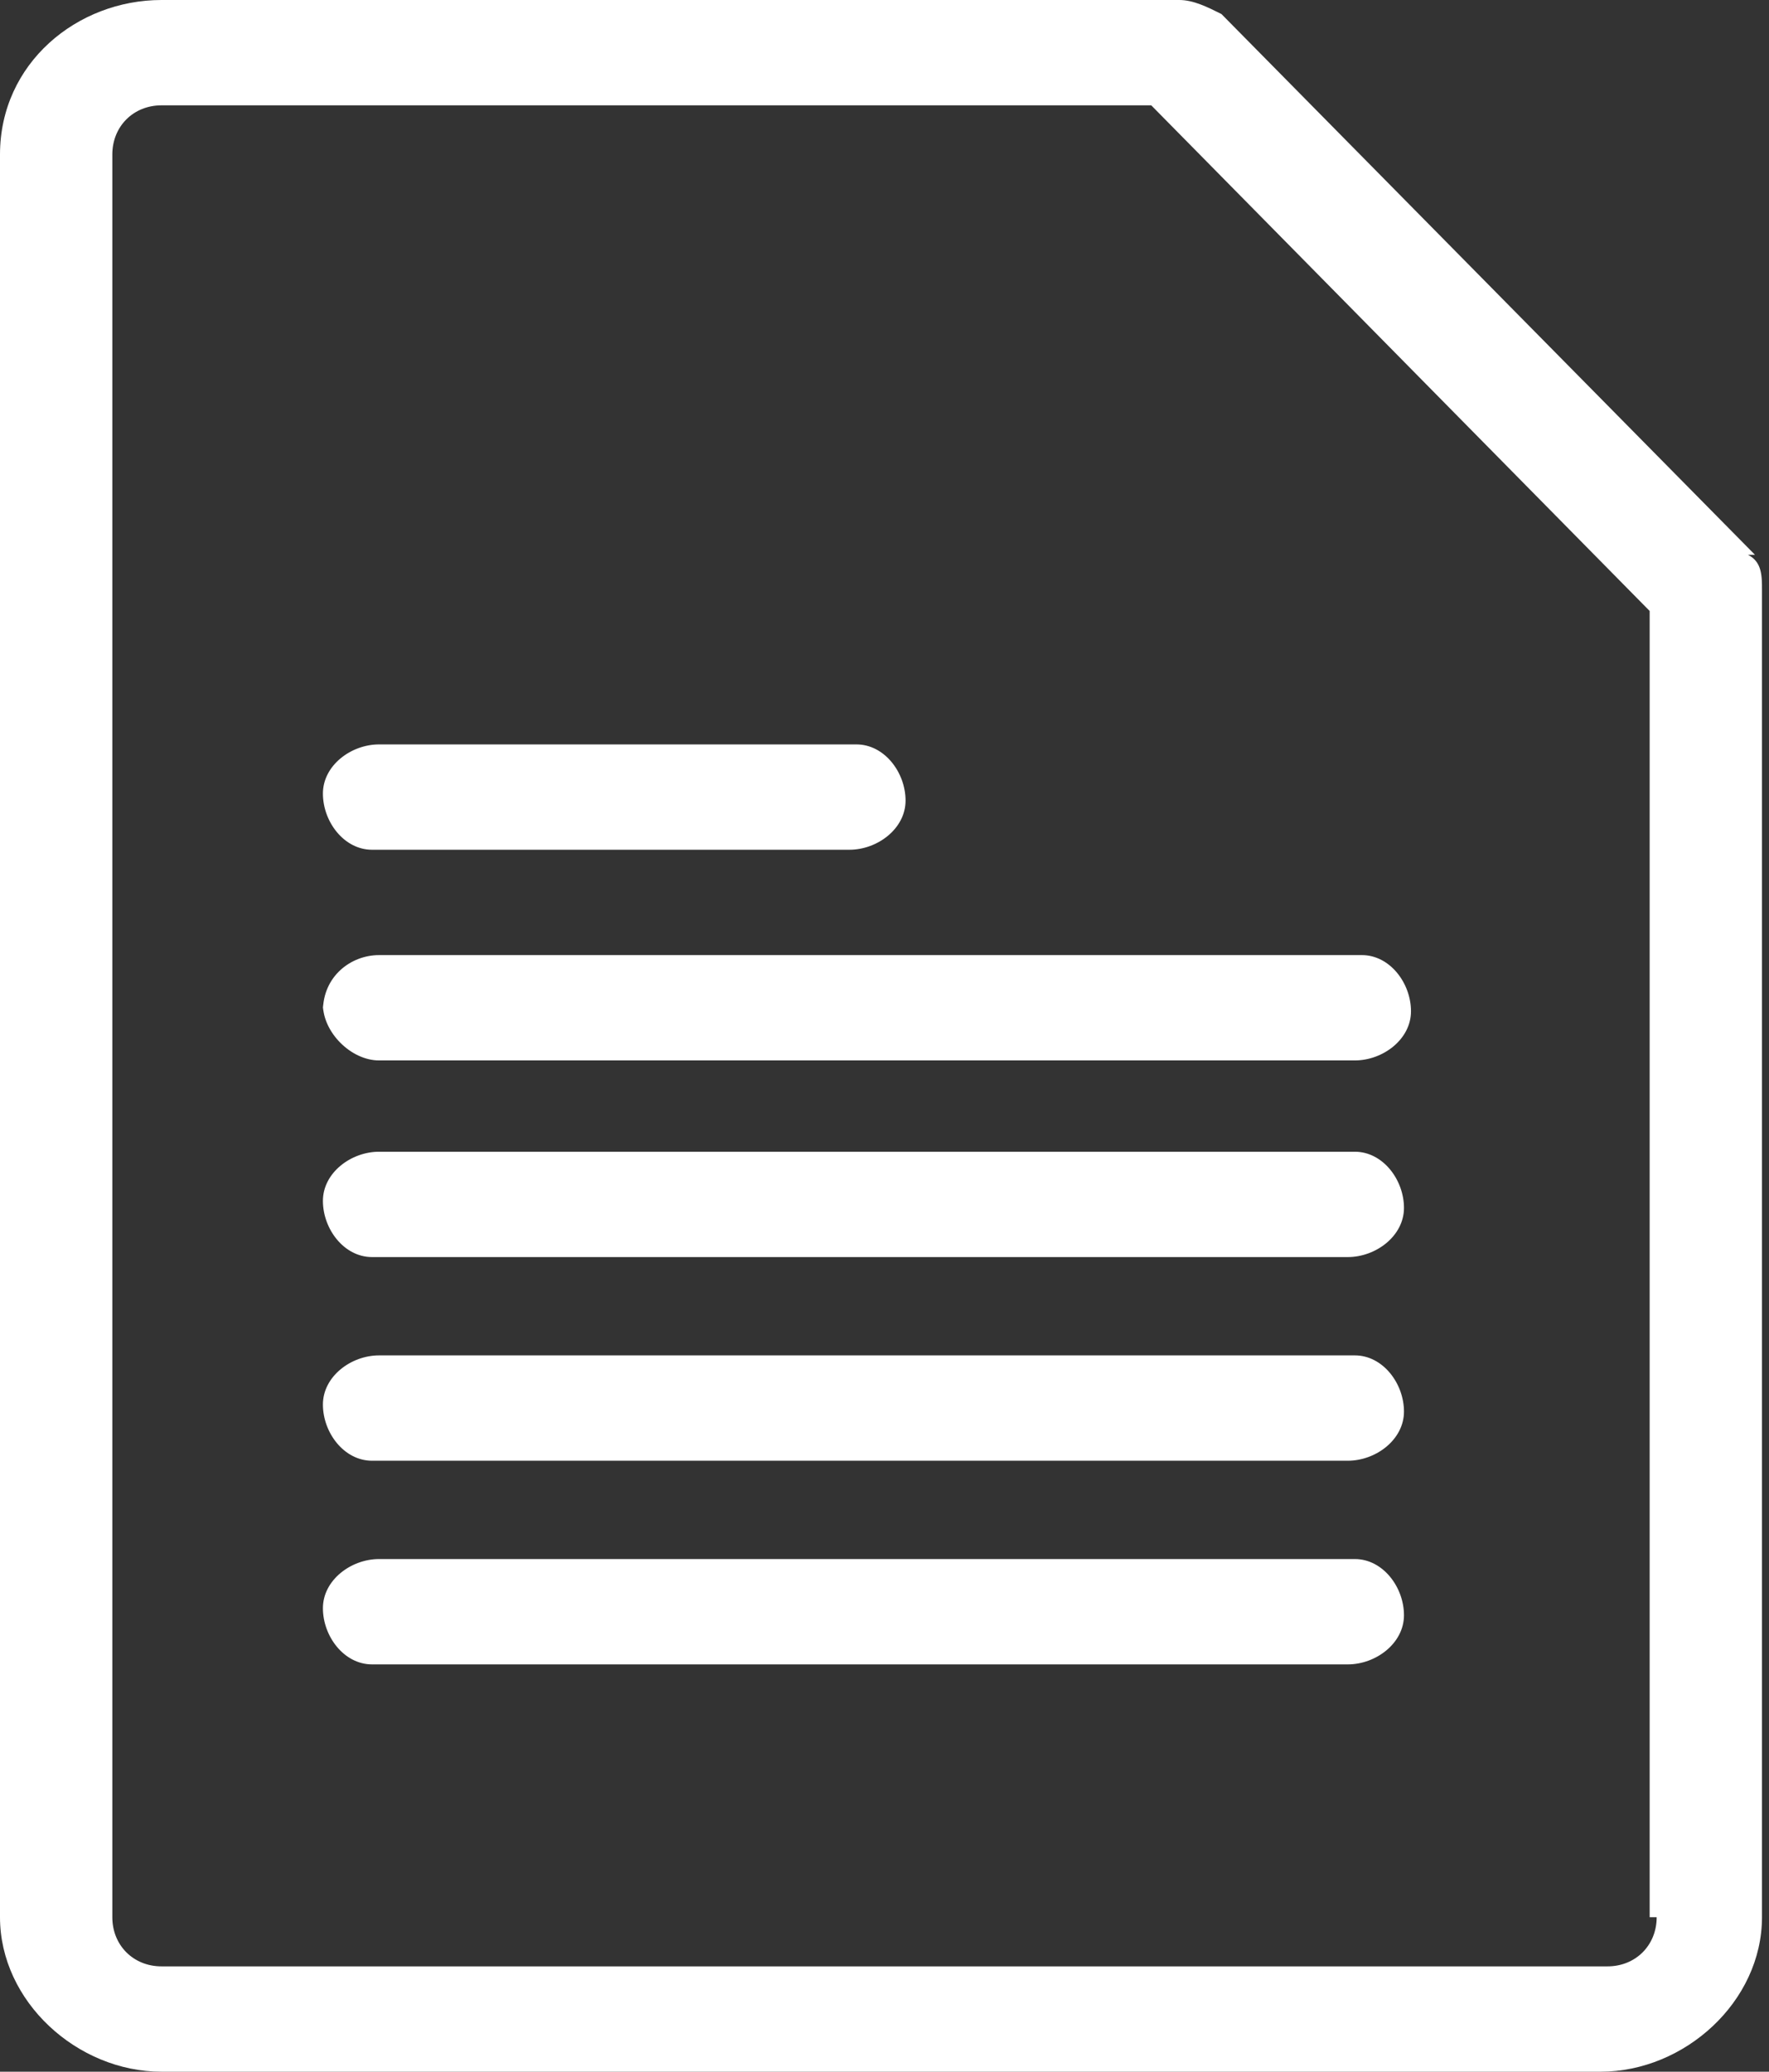
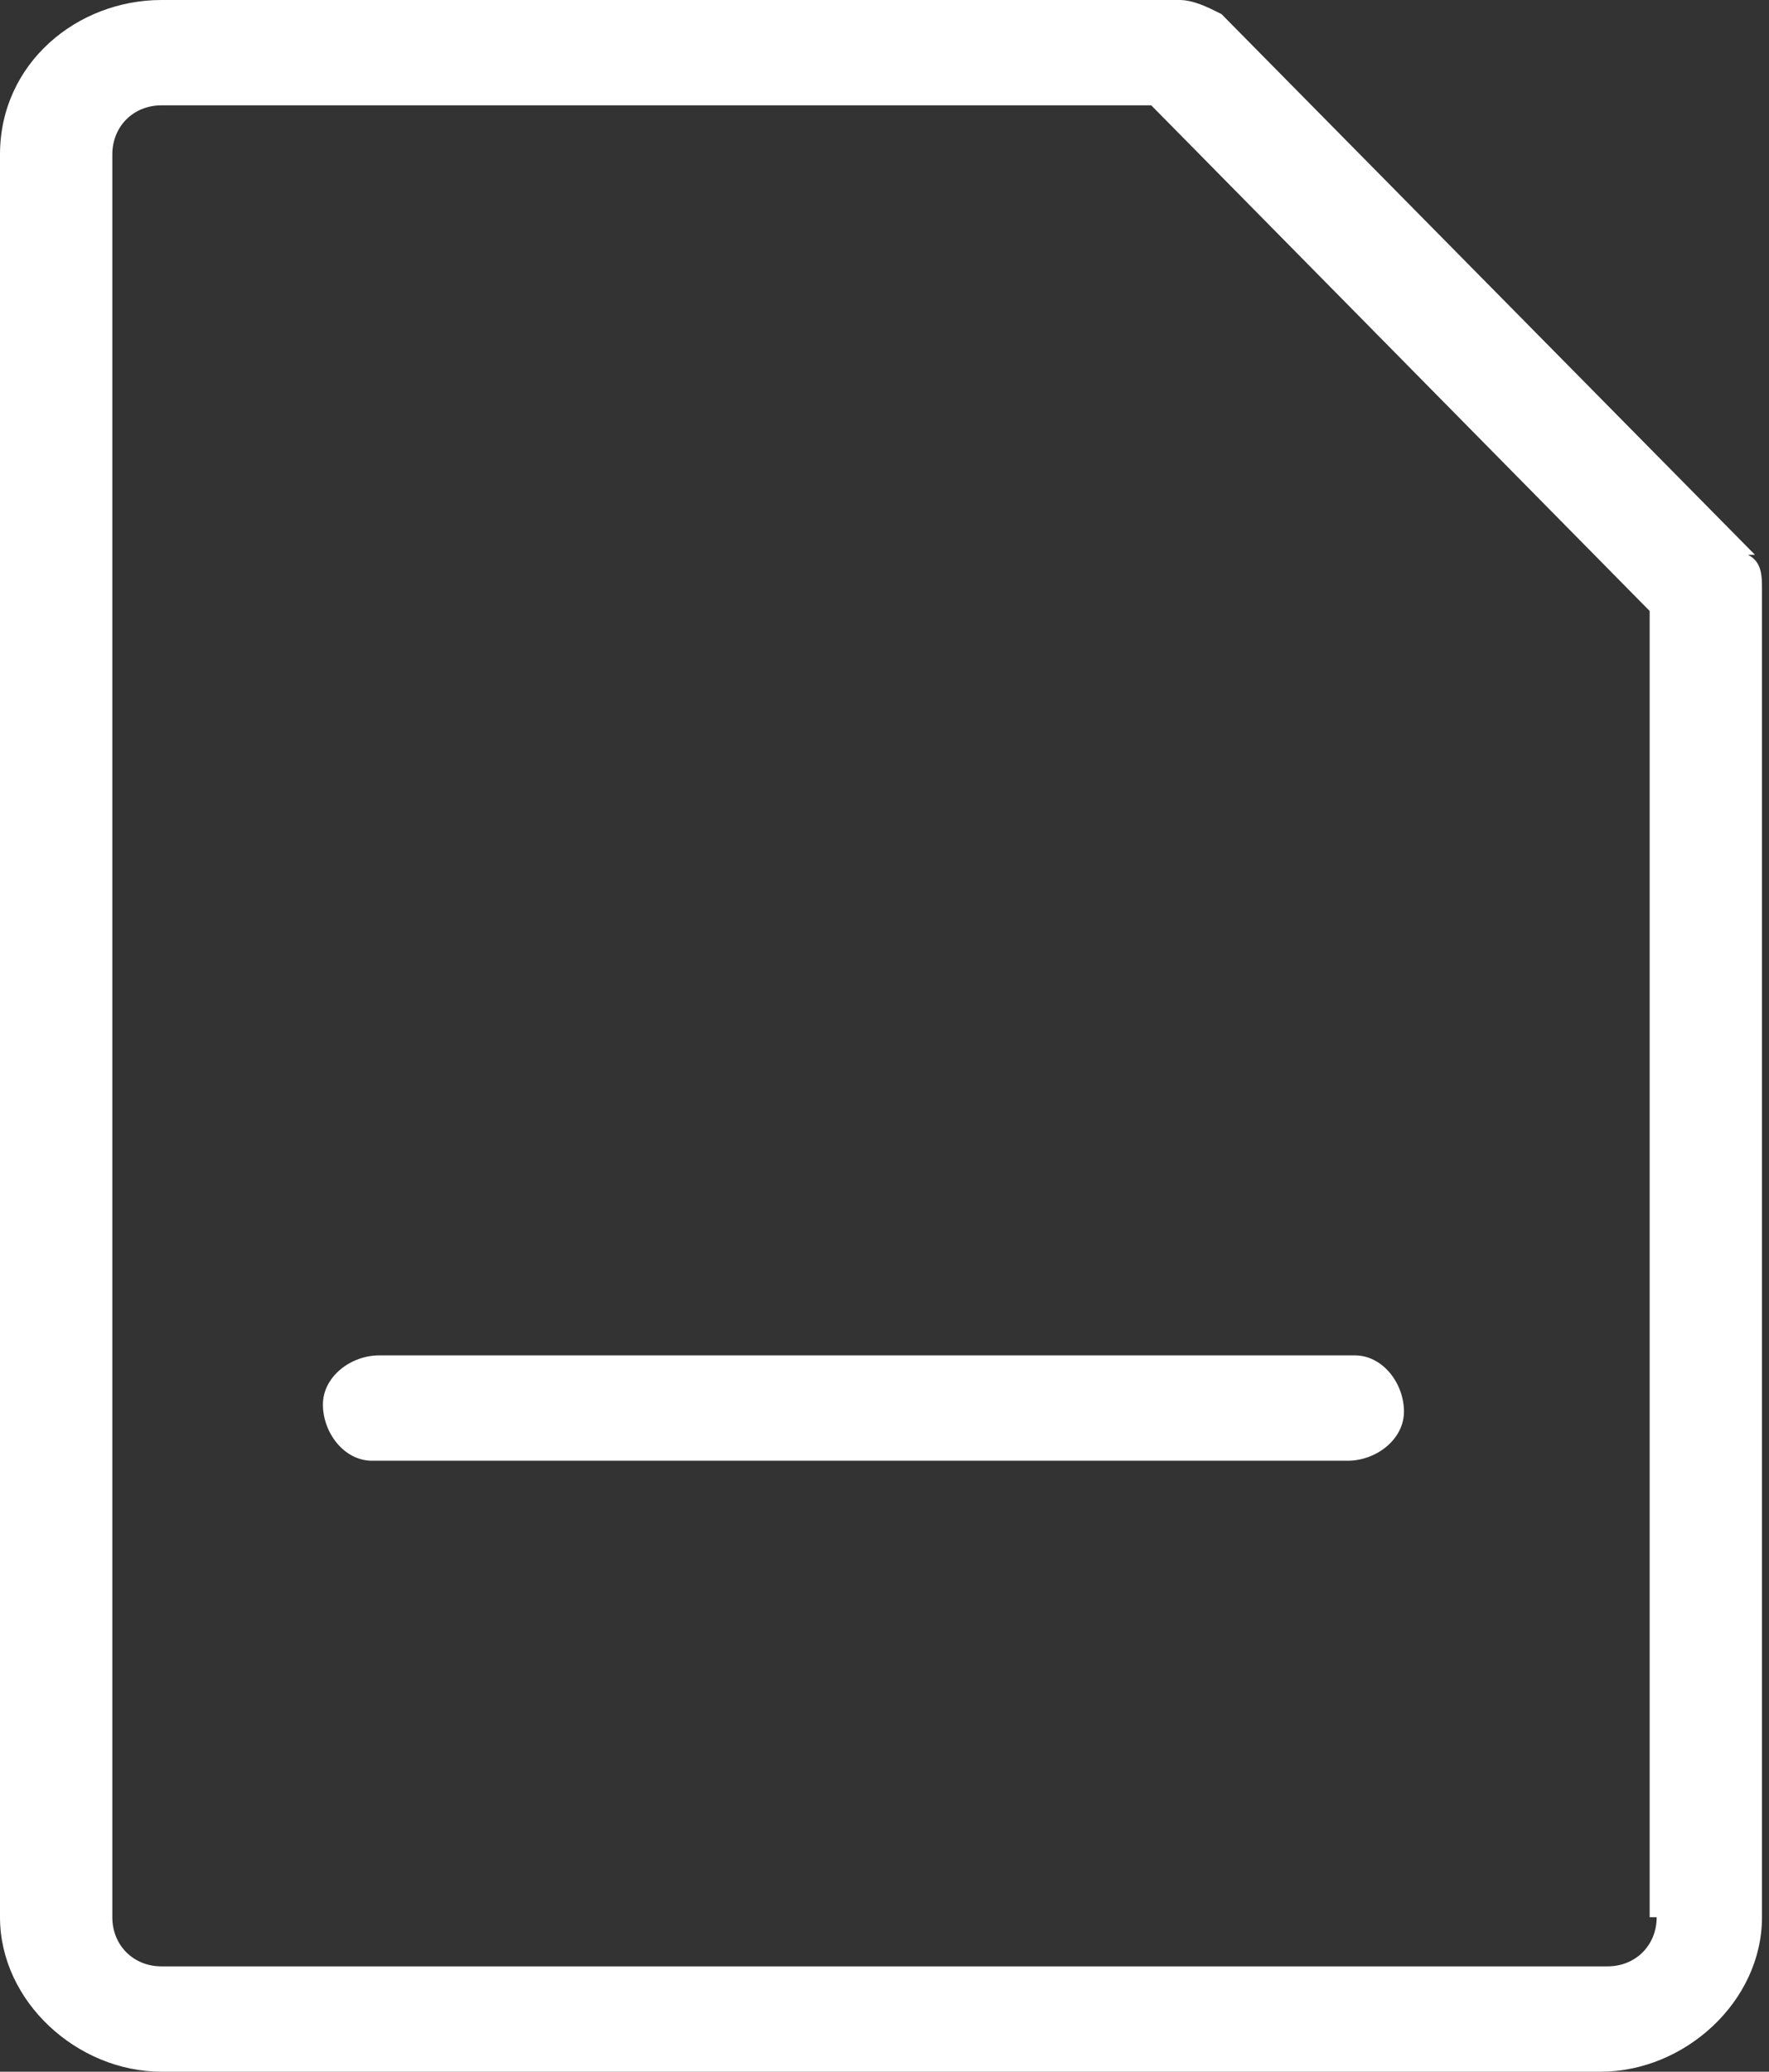
<svg xmlns="http://www.w3.org/2000/svg" id="document" version="1.1" viewBox="0 0 25.2 29.5">
  <rect x="0" y="0" width="25.2" height="29.5" fill="#333333" stroke="none" />
  <defs>
    <style>
      .st0 {
        fill: #fff;
      }
    </style>
  </defs>
  <path id="Pfad_1895" class="st0" d="M25,7.9L17.4.2c-.2-.1-.4-.2-.6-.2H2.3C1.1,0,0,.9,0,2.2v25.1c0,1.2,1.1,2.2,2.3,2.2h20.5c1.2,0,2.3-1,2.3-2.2V8.4c0-.2,0-.4-.2-.5ZM23.6,27.3c0,.4-.3.7-.7.7H2.3c-.4,0-.7-.3-.7-.7V2.2c0-.4.3-.7.7-.7h14.1l7.1,7.2s0,18.6,0,18.6Z" />
-   <path id="Pfad_1896" class="st0" d="M5.4,12.1h6.7c.4,0,.8-.3.8-.7s-.3-.8-.7-.8h-6.8c-.4,0-.8.3-.8.7s.3.8.7.8h0Z" />
-   <path id="Pfad_1897" class="st0" d="M4.6,14.3c0,.4.4.8.8.8h13.9c.4,0,.8-.3.8-.7s-.3-.8-.7-.8H5.4c-.4,0-.8.3-.8.8h0Z" />
-   <path id="Pfad_1898" class="st0" d="M19.3,16.4H5.4c-.4,0-.8.3-.8.7s.3.8.7.8h13.9c.4,0,.8-.3.8-.7s-.3-.8-.7-.8h0Z" />
  <path id="Pfad_1899" class="st0" d="M19.3,19.3H5.4c-.4,0-.8.3-.8.7s.3.8.7.8h13.9c.4,0,.8-.3.8-.7s-.3-.8-.7-.8h0Z" />
-   <path id="Pfad_1900" class="st0" d="M19.3,22.2H5.4c-.4,0-.8.3-.8.7s.3.8.7.8h13.9c.4,0,.8-.3.8-.7s-.3-.8-.7-.8h0Z" />
</svg>